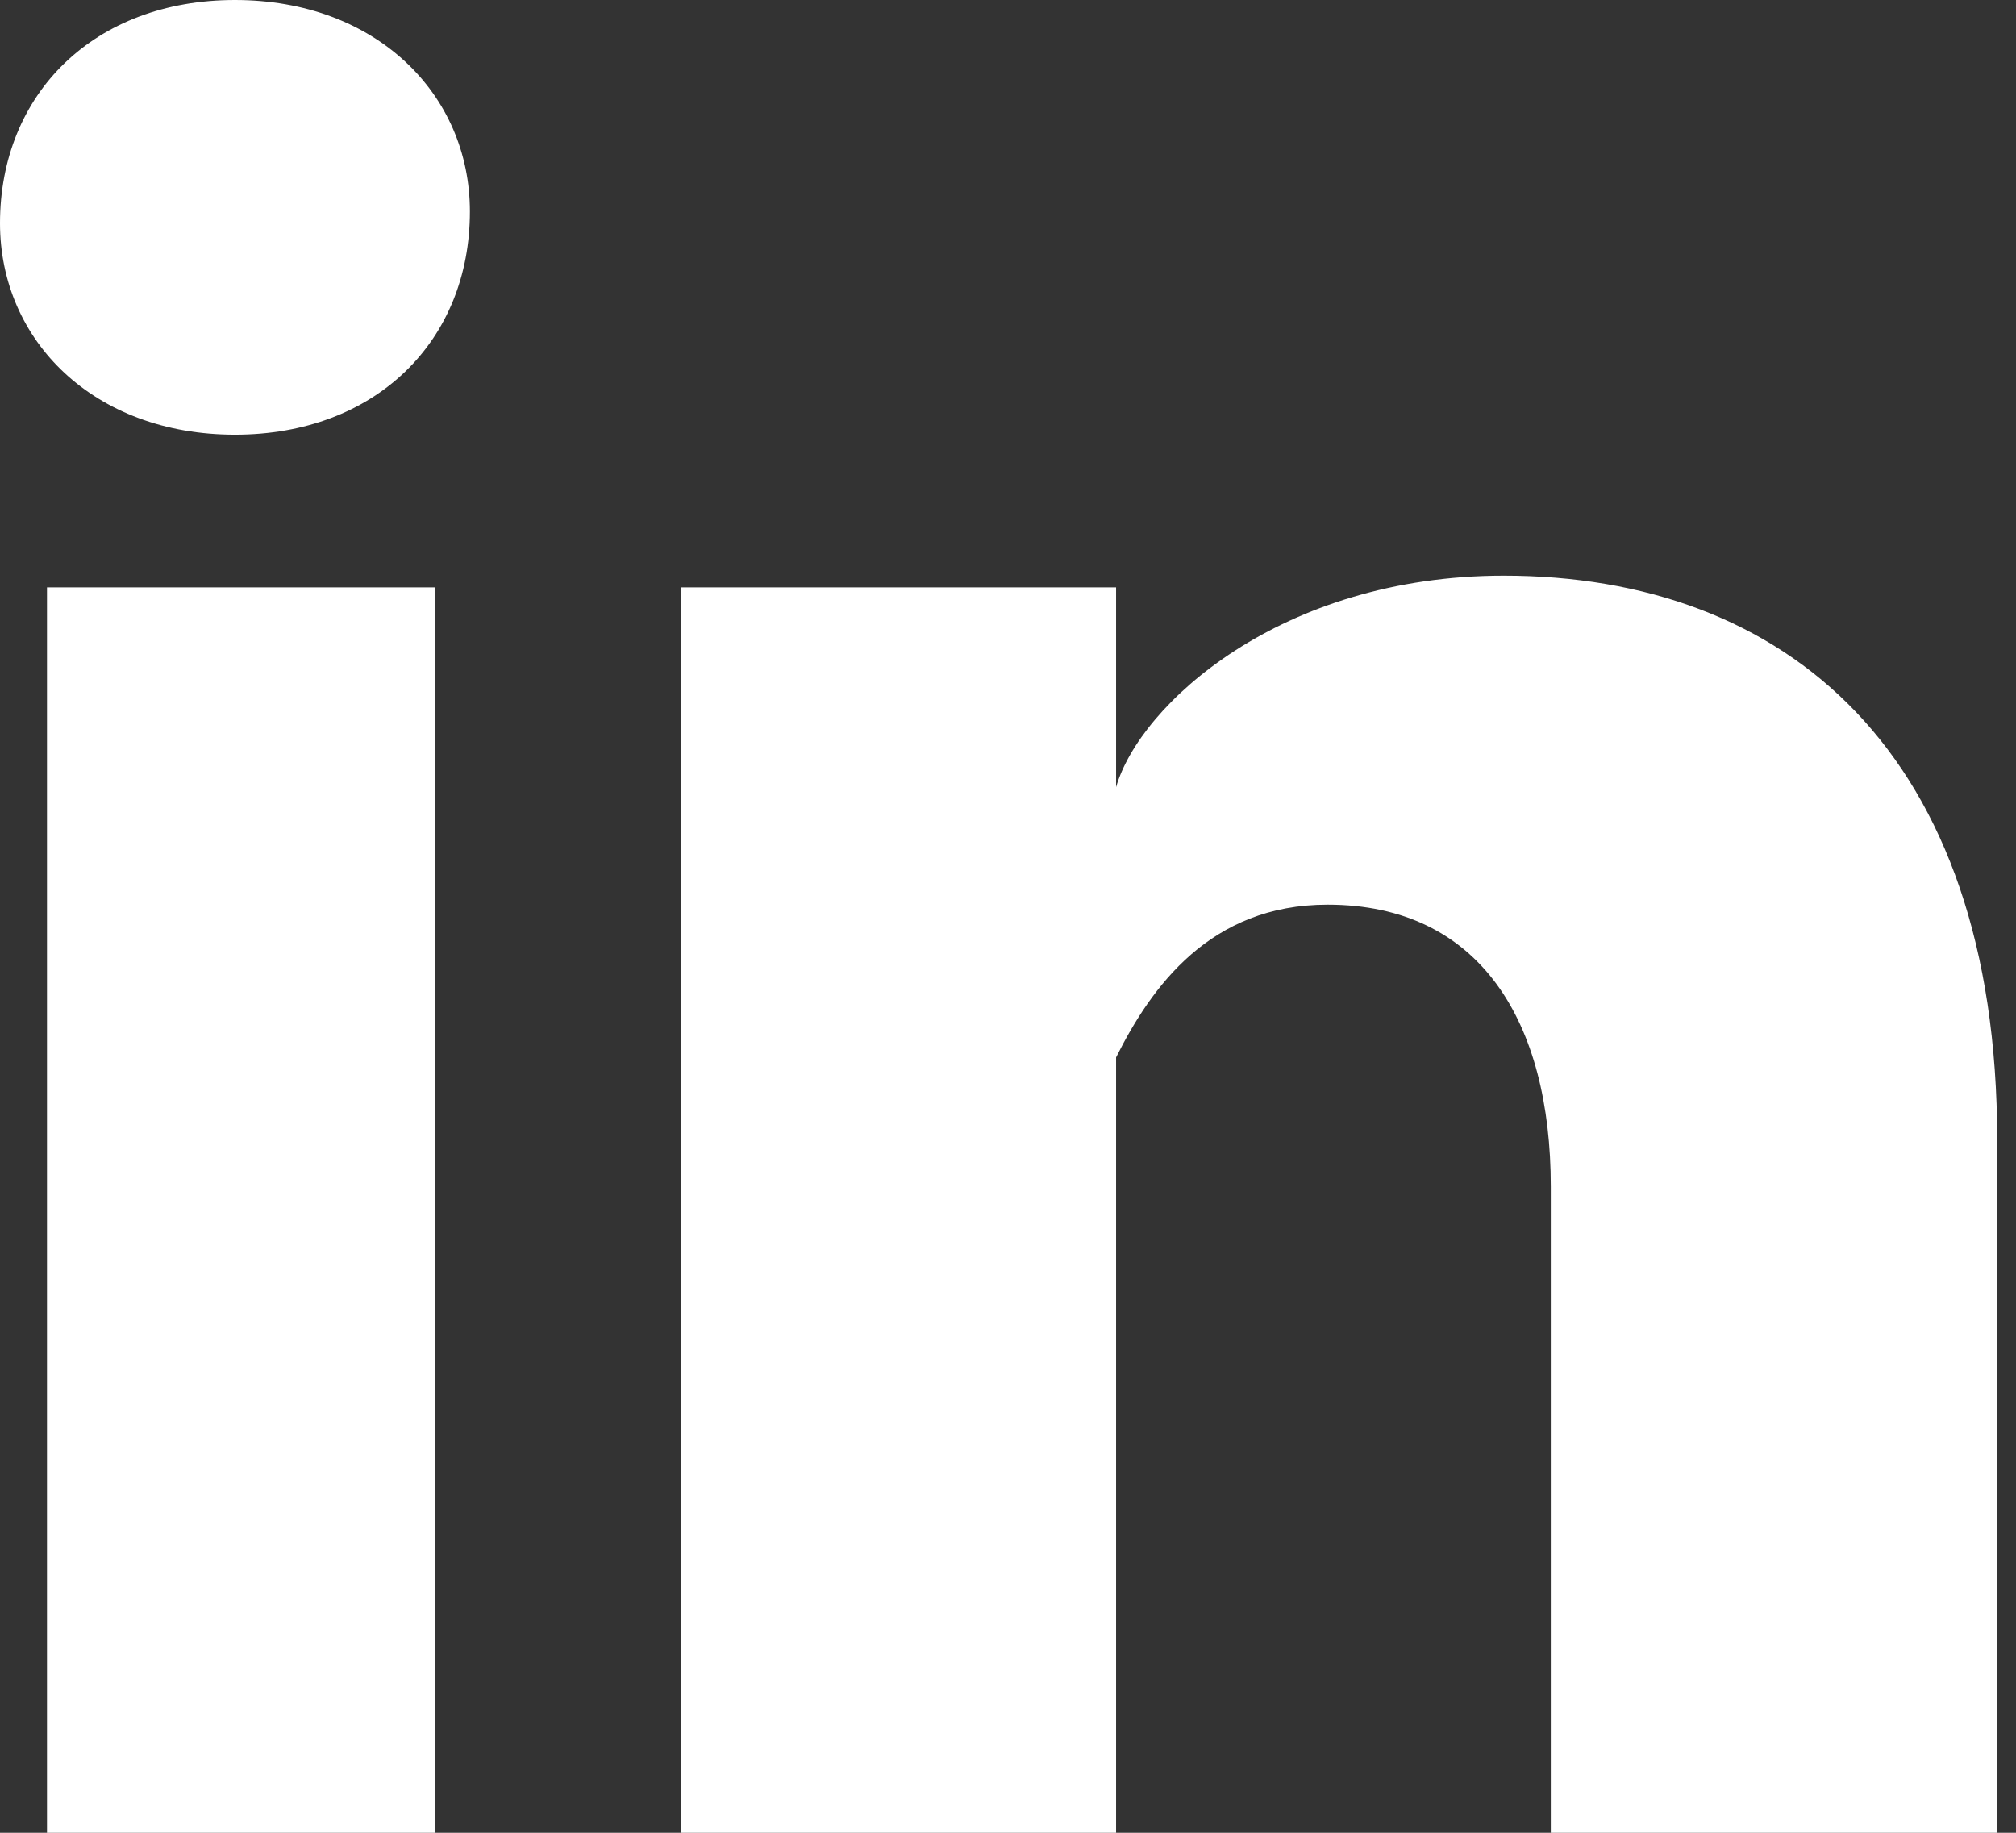
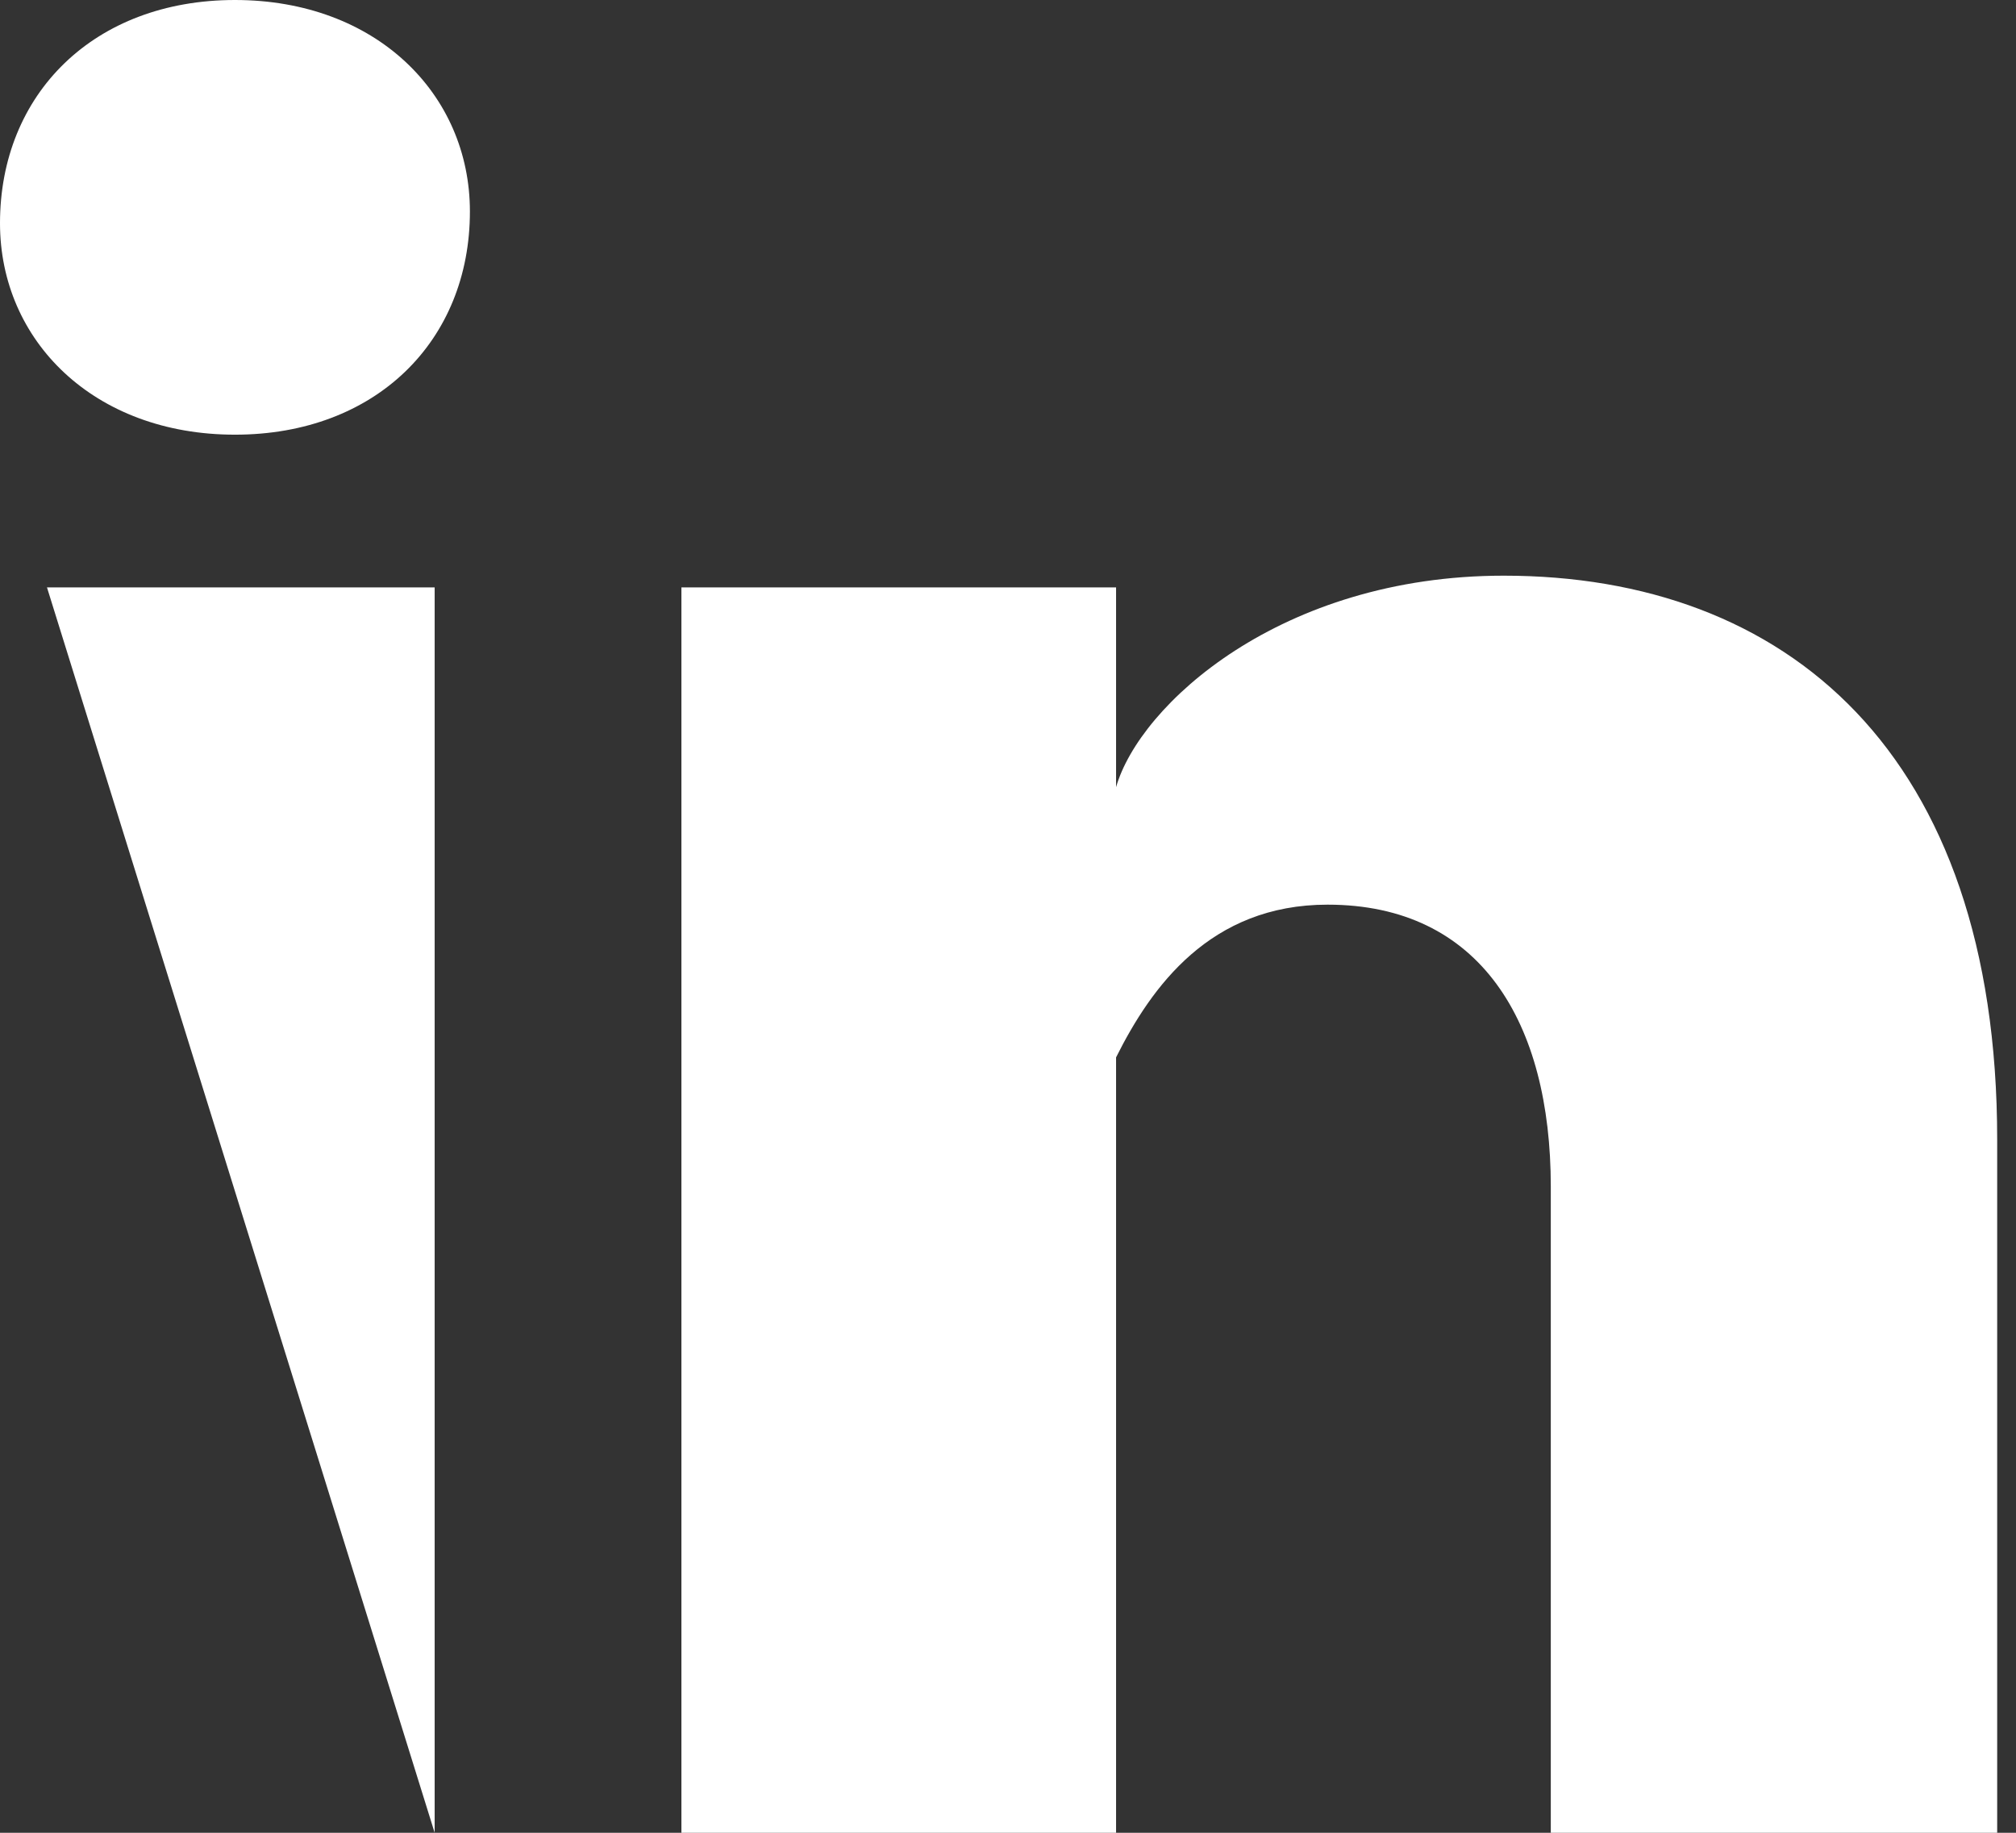
<svg xmlns="http://www.w3.org/2000/svg" xmlns:xlink="http://www.w3.org/1999/xlink" width="99" height="90" viewBox="0 0 99 90" version="1.1">
  <rect x="0" y="0" width="99" height="90" fill="#333333" stroke="none" />
  <title>Vector</title>
  <desc>Created using Figma</desc>
  <g id="Canvas" transform="matrix(3 0 0 3 -169023 -21249)">
    <g id="Vector">
      <use xlink:href="#path0_fill" transform="translate(56341 7083)" fill="#FFFFFF" />
    </g>
  </g>
  <defs>
-     <path id="path0_fill" d="M 7.115 30L 0.769 30L 0.769 9.615L 7.115 9.615L 7.115 30ZM 3.846 7.115C 1.538 7.115 0 5.577 0 3.654C 0 1.538 1.538 0 3.846 0C 6.154 0 7.692 1.538 7.692 3.462C 7.692 5.577 6.154 7.115 3.846 7.115ZM 32.692 30L 25.385 30L 25.385 19.423C 25.385 16.731 24.231 14.808 21.731 14.808C 19.808 14.808 18.846 16.154 18.269 17.308C 18.269 17.692 18.269 18.462 18.269 19.038L 18.269 30L 11.154 30C 11.154 30 11.154 11.346 11.154 9.615L 18.269 9.615L 18.269 12.885C 18.654 11.539 20.962 9.423 24.615 9.423C 29.231 9.423 32.692 12.308 32.692 18.654L 32.692 30Z" />
+     <path id="path0_fill" d="M 7.115 30L 0.769 9.615L 7.115 9.615L 7.115 30ZM 3.846 7.115C 1.538 7.115 0 5.577 0 3.654C 0 1.538 1.538 0 3.846 0C 6.154 0 7.692 1.538 7.692 3.462C 7.692 5.577 6.154 7.115 3.846 7.115ZM 32.692 30L 25.385 30L 25.385 19.423C 25.385 16.731 24.231 14.808 21.731 14.808C 19.808 14.808 18.846 16.154 18.269 17.308C 18.269 17.692 18.269 18.462 18.269 19.038L 18.269 30L 11.154 30C 11.154 30 11.154 11.346 11.154 9.615L 18.269 9.615L 18.269 12.885C 18.654 11.539 20.962 9.423 24.615 9.423C 29.231 9.423 32.692 12.308 32.692 18.654L 32.692 30Z" />
  </defs>
</svg>